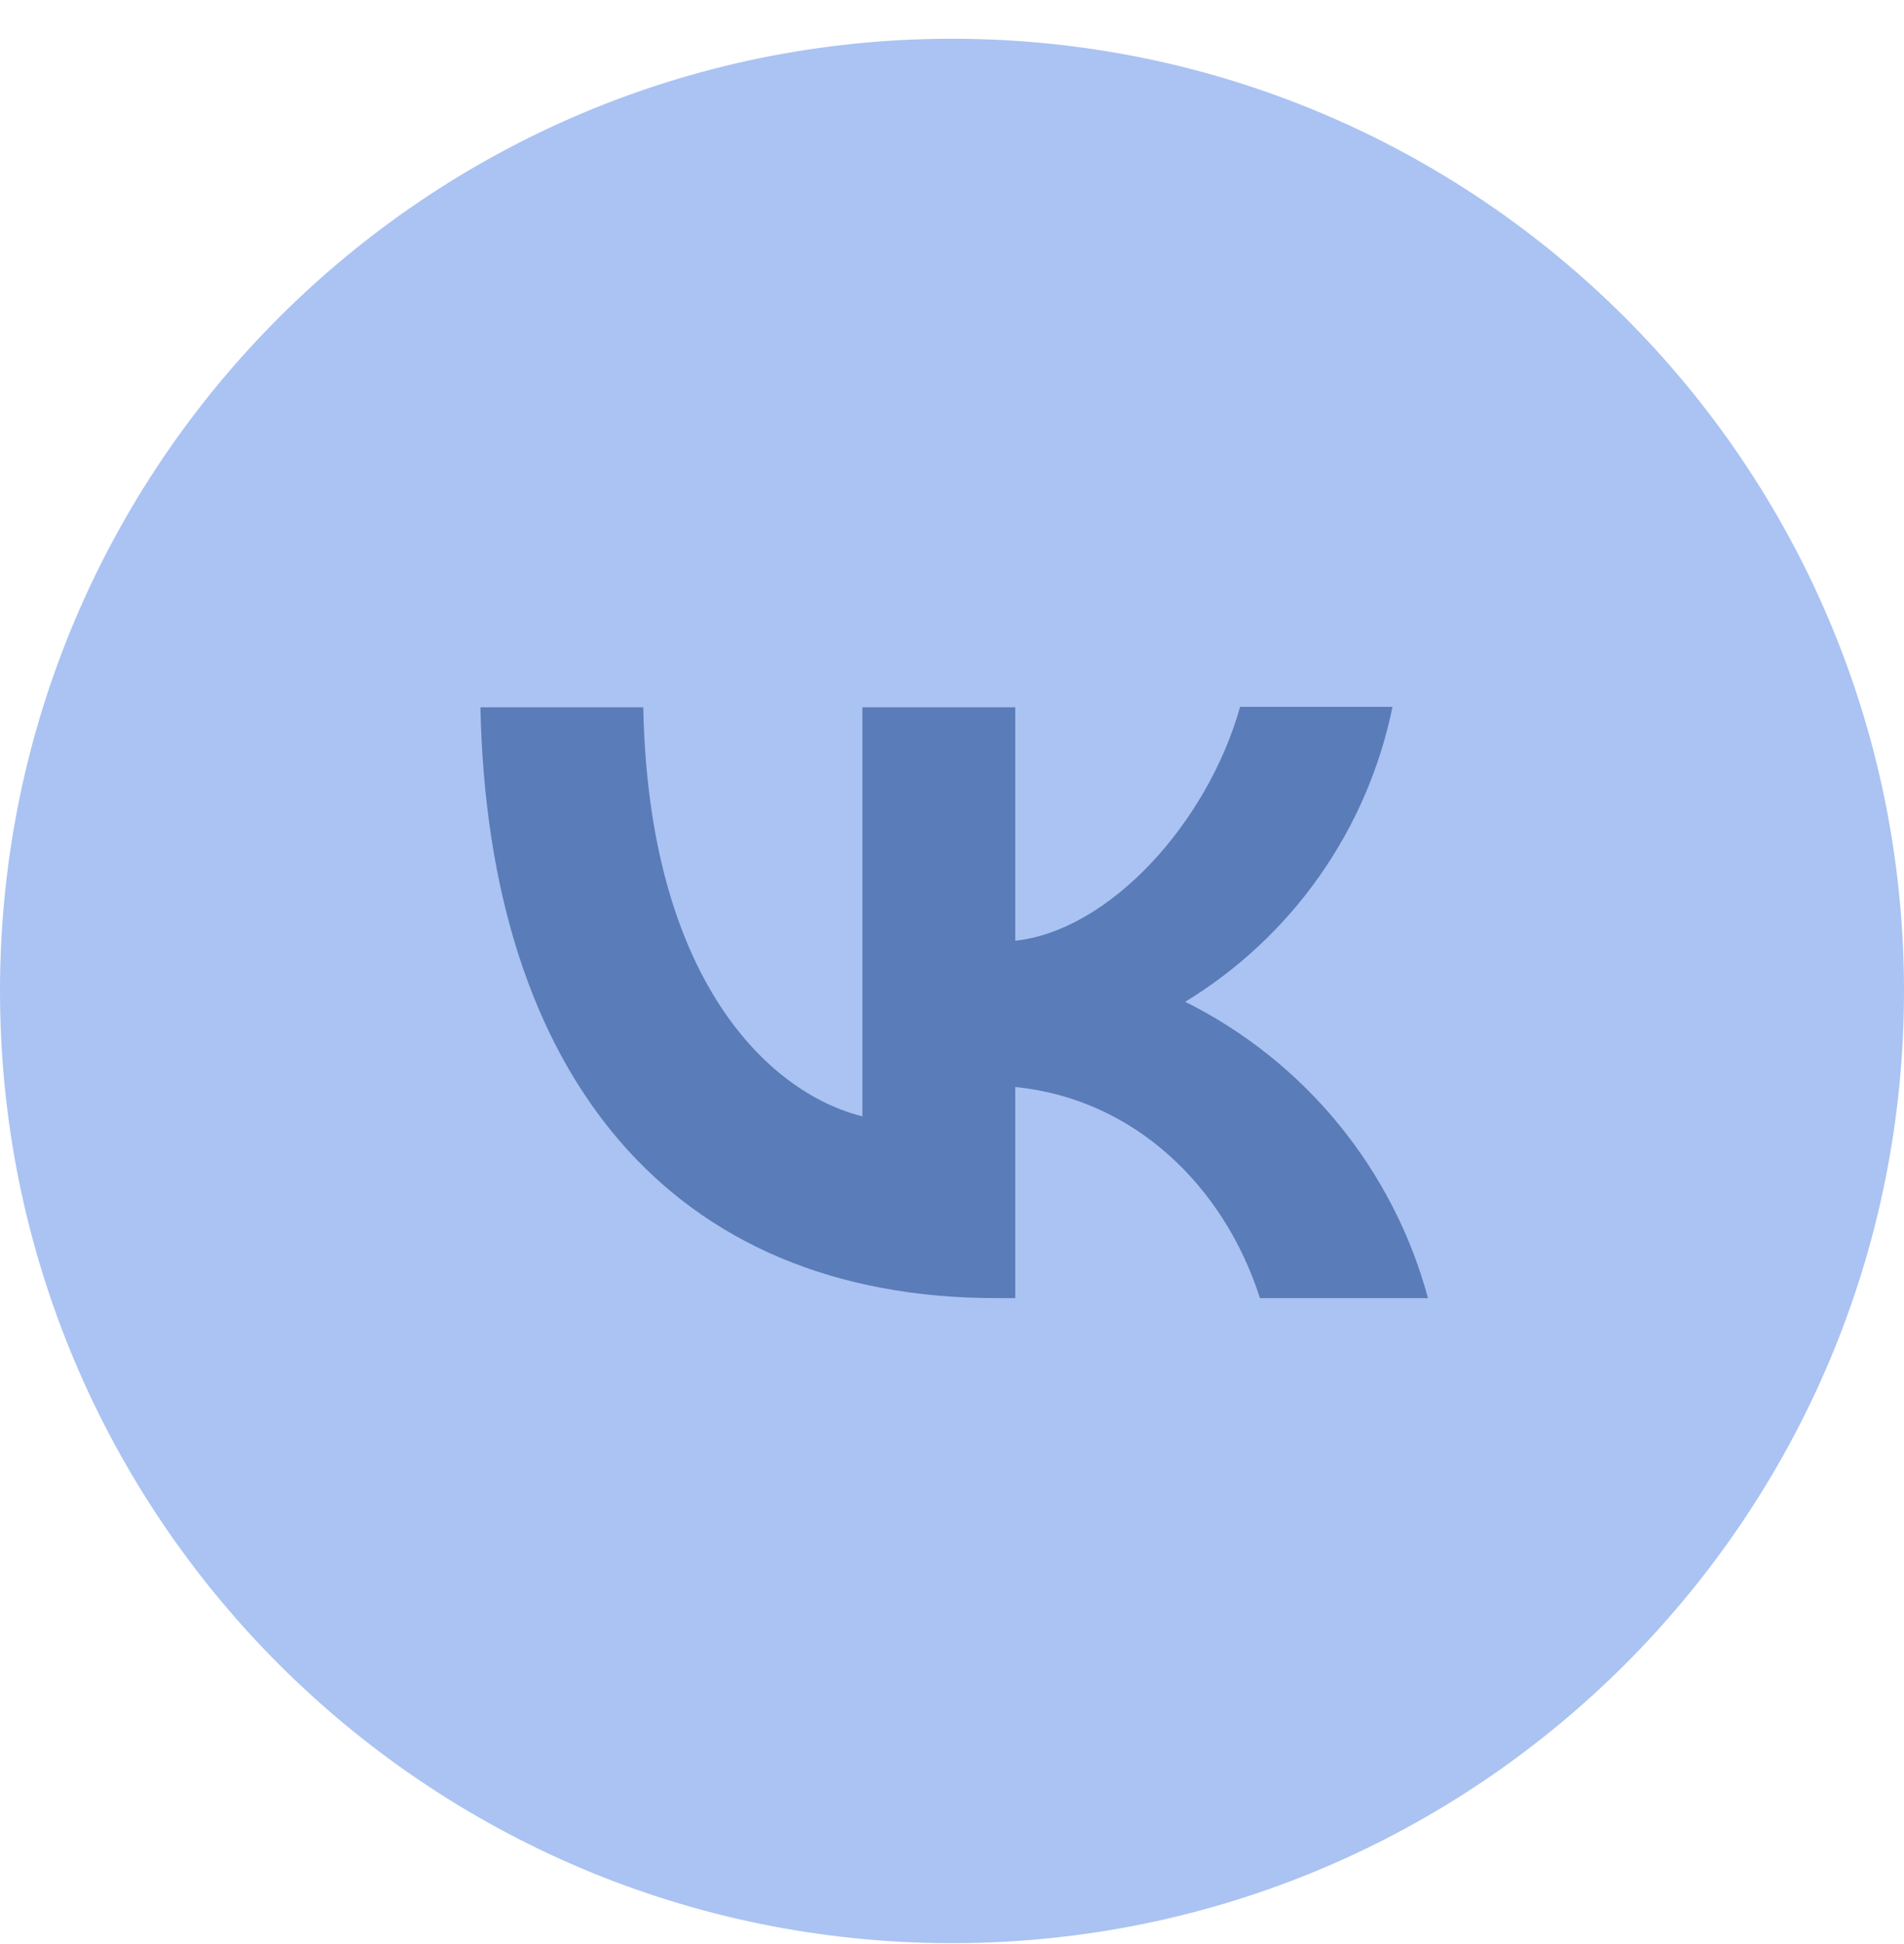
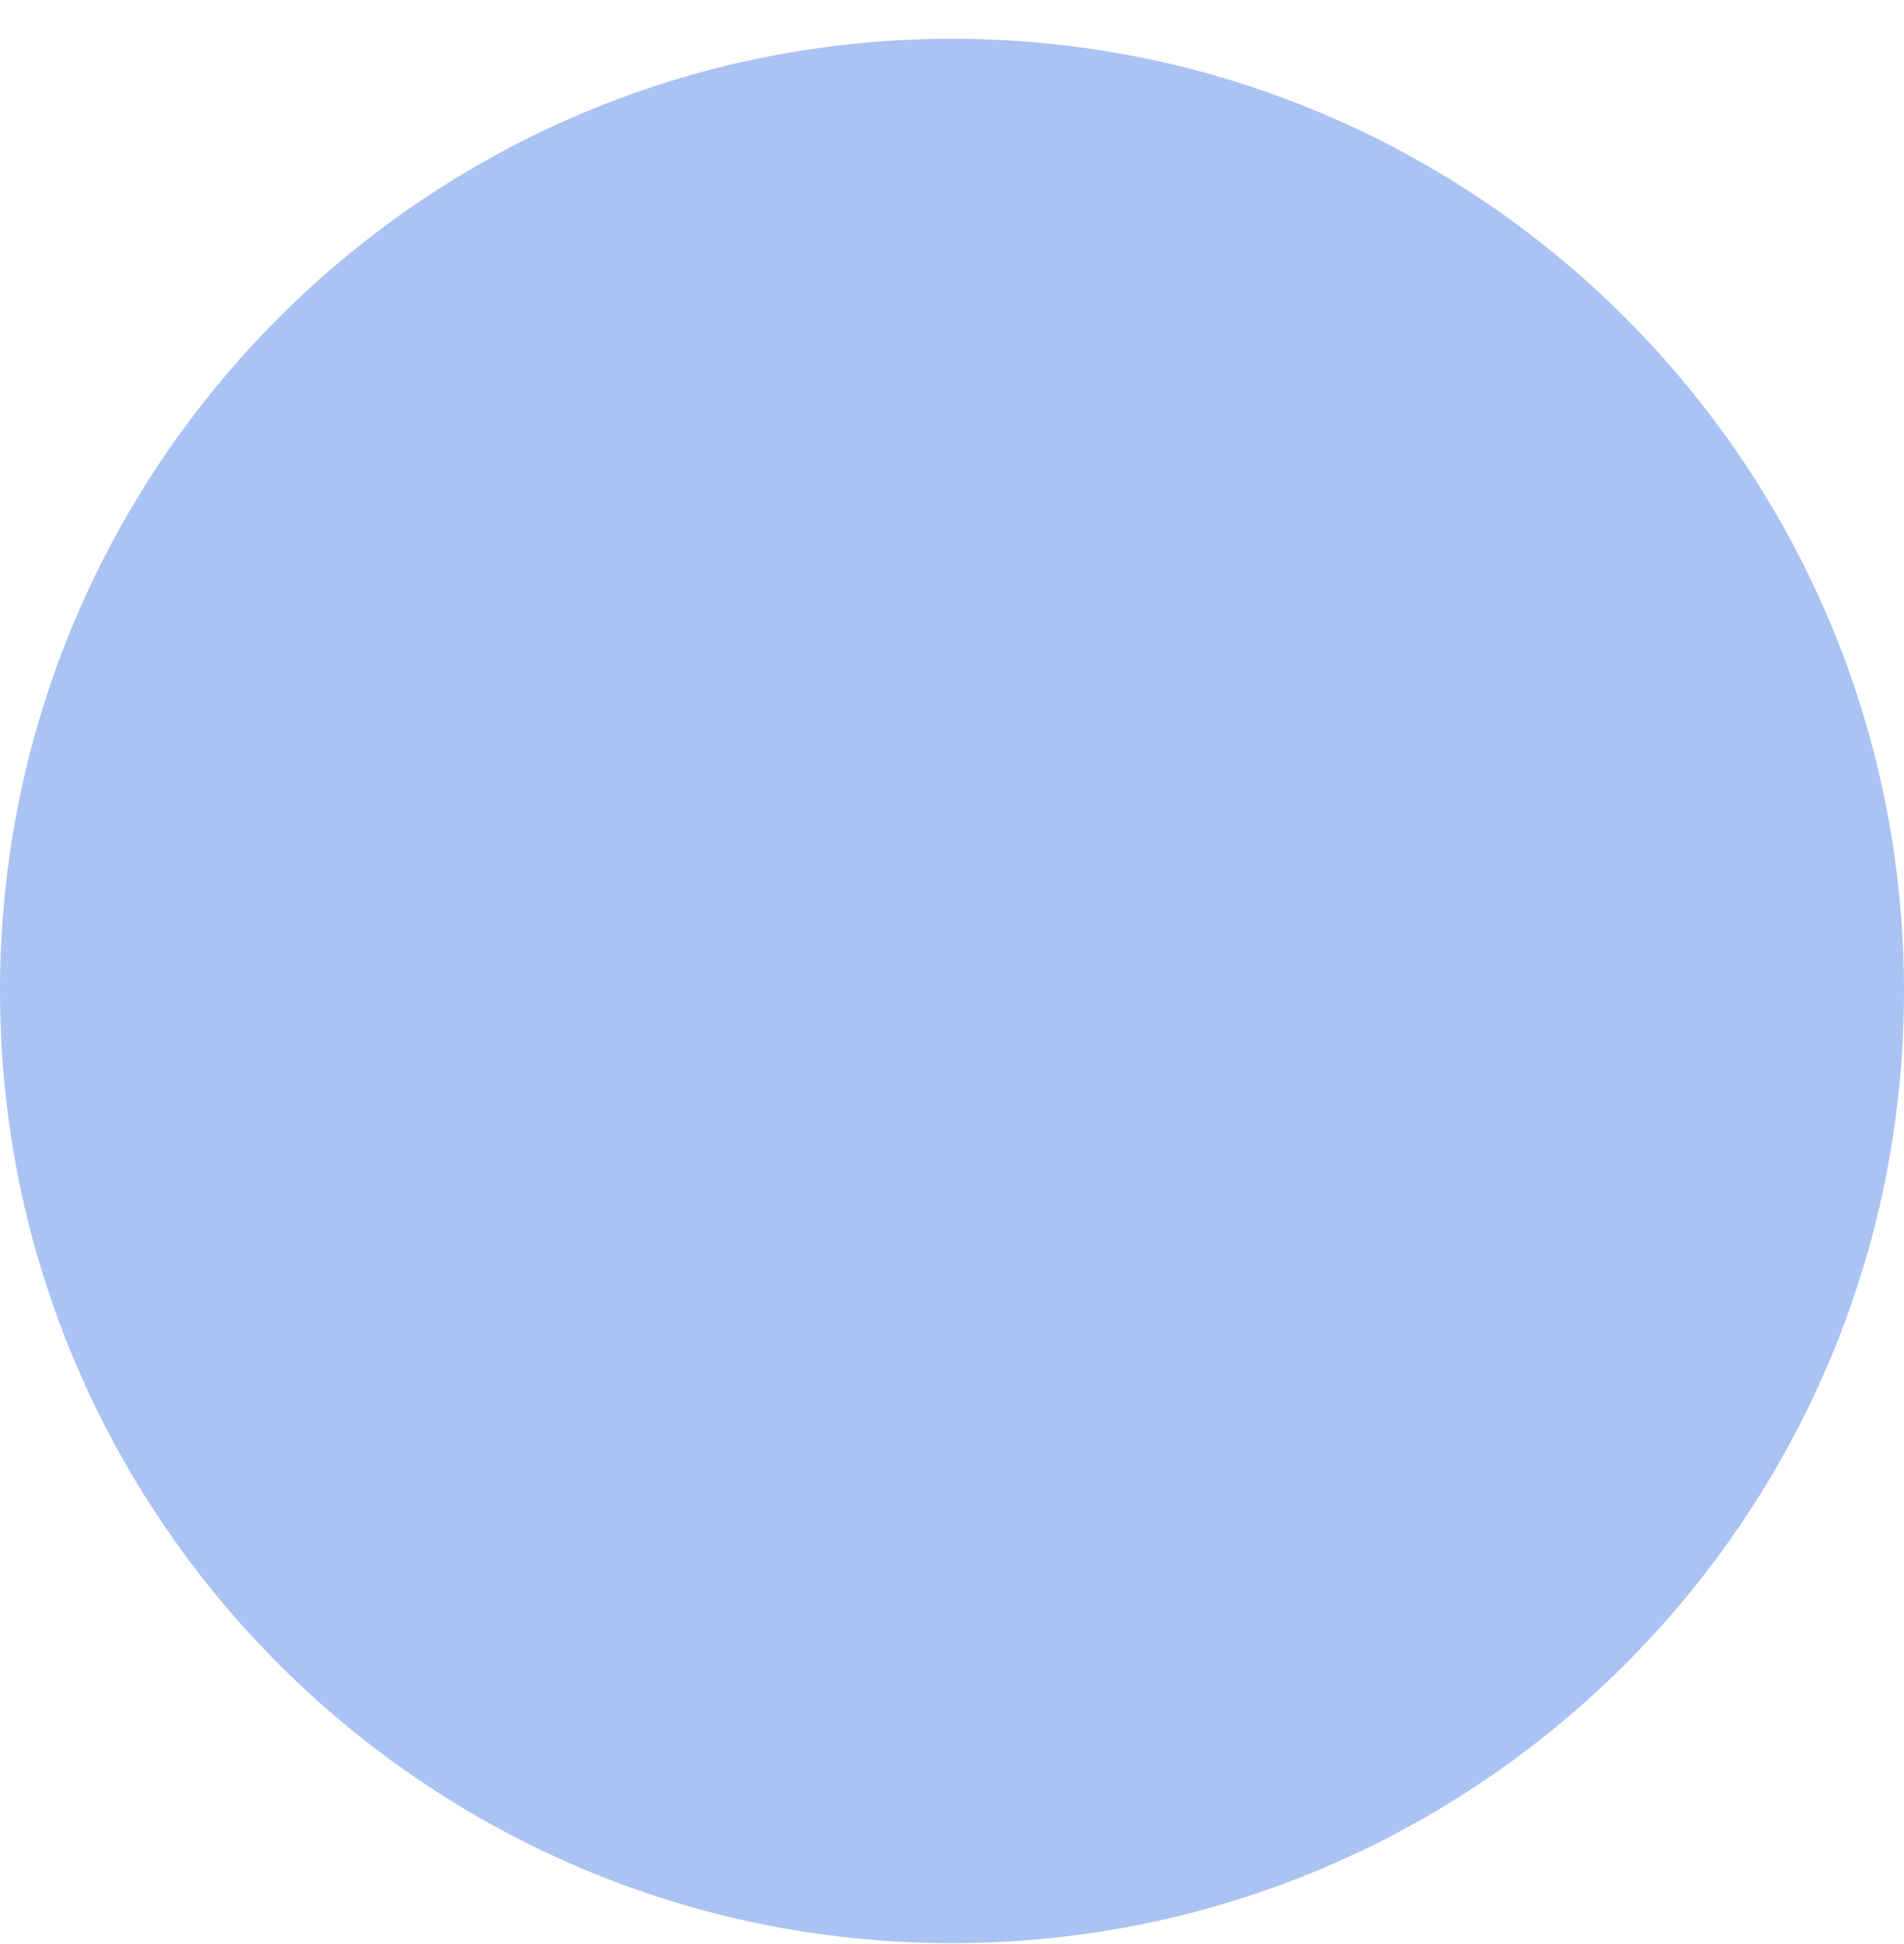
<svg xmlns="http://www.w3.org/2000/svg" width="48" height="49" viewBox="0 0 48 49" fill="none">
  <path d="M48 24.977C48 11.722 37.255 0.977 24 0.977C10.745 0.977 0 11.722 0 24.977C0 38.231 10.745 48.977 24 48.977C37.255 48.977 48 38.231 48 24.977Z" fill="#AAC3F2" />
-   <path d="M25.118 32.719C16.957 32.719 12.303 27.135 12.112 17.828H16.217C16.348 24.653 19.355 27.541 21.741 28.138V17.828H25.595V23.711C27.946 23.46 30.428 20.776 31.263 17.816H35.105C34.792 19.348 34.166 20.799 33.267 22.078C32.368 23.357 31.214 24.437 29.879 25.25C31.369 25.992 32.685 27.041 33.74 28.328C34.795 29.616 35.566 31.113 36 32.719H31.764C30.857 29.892 28.59 27.696 25.595 27.398V32.719H25.13H25.118Z" fill="#5A7CB8" />
</svg>